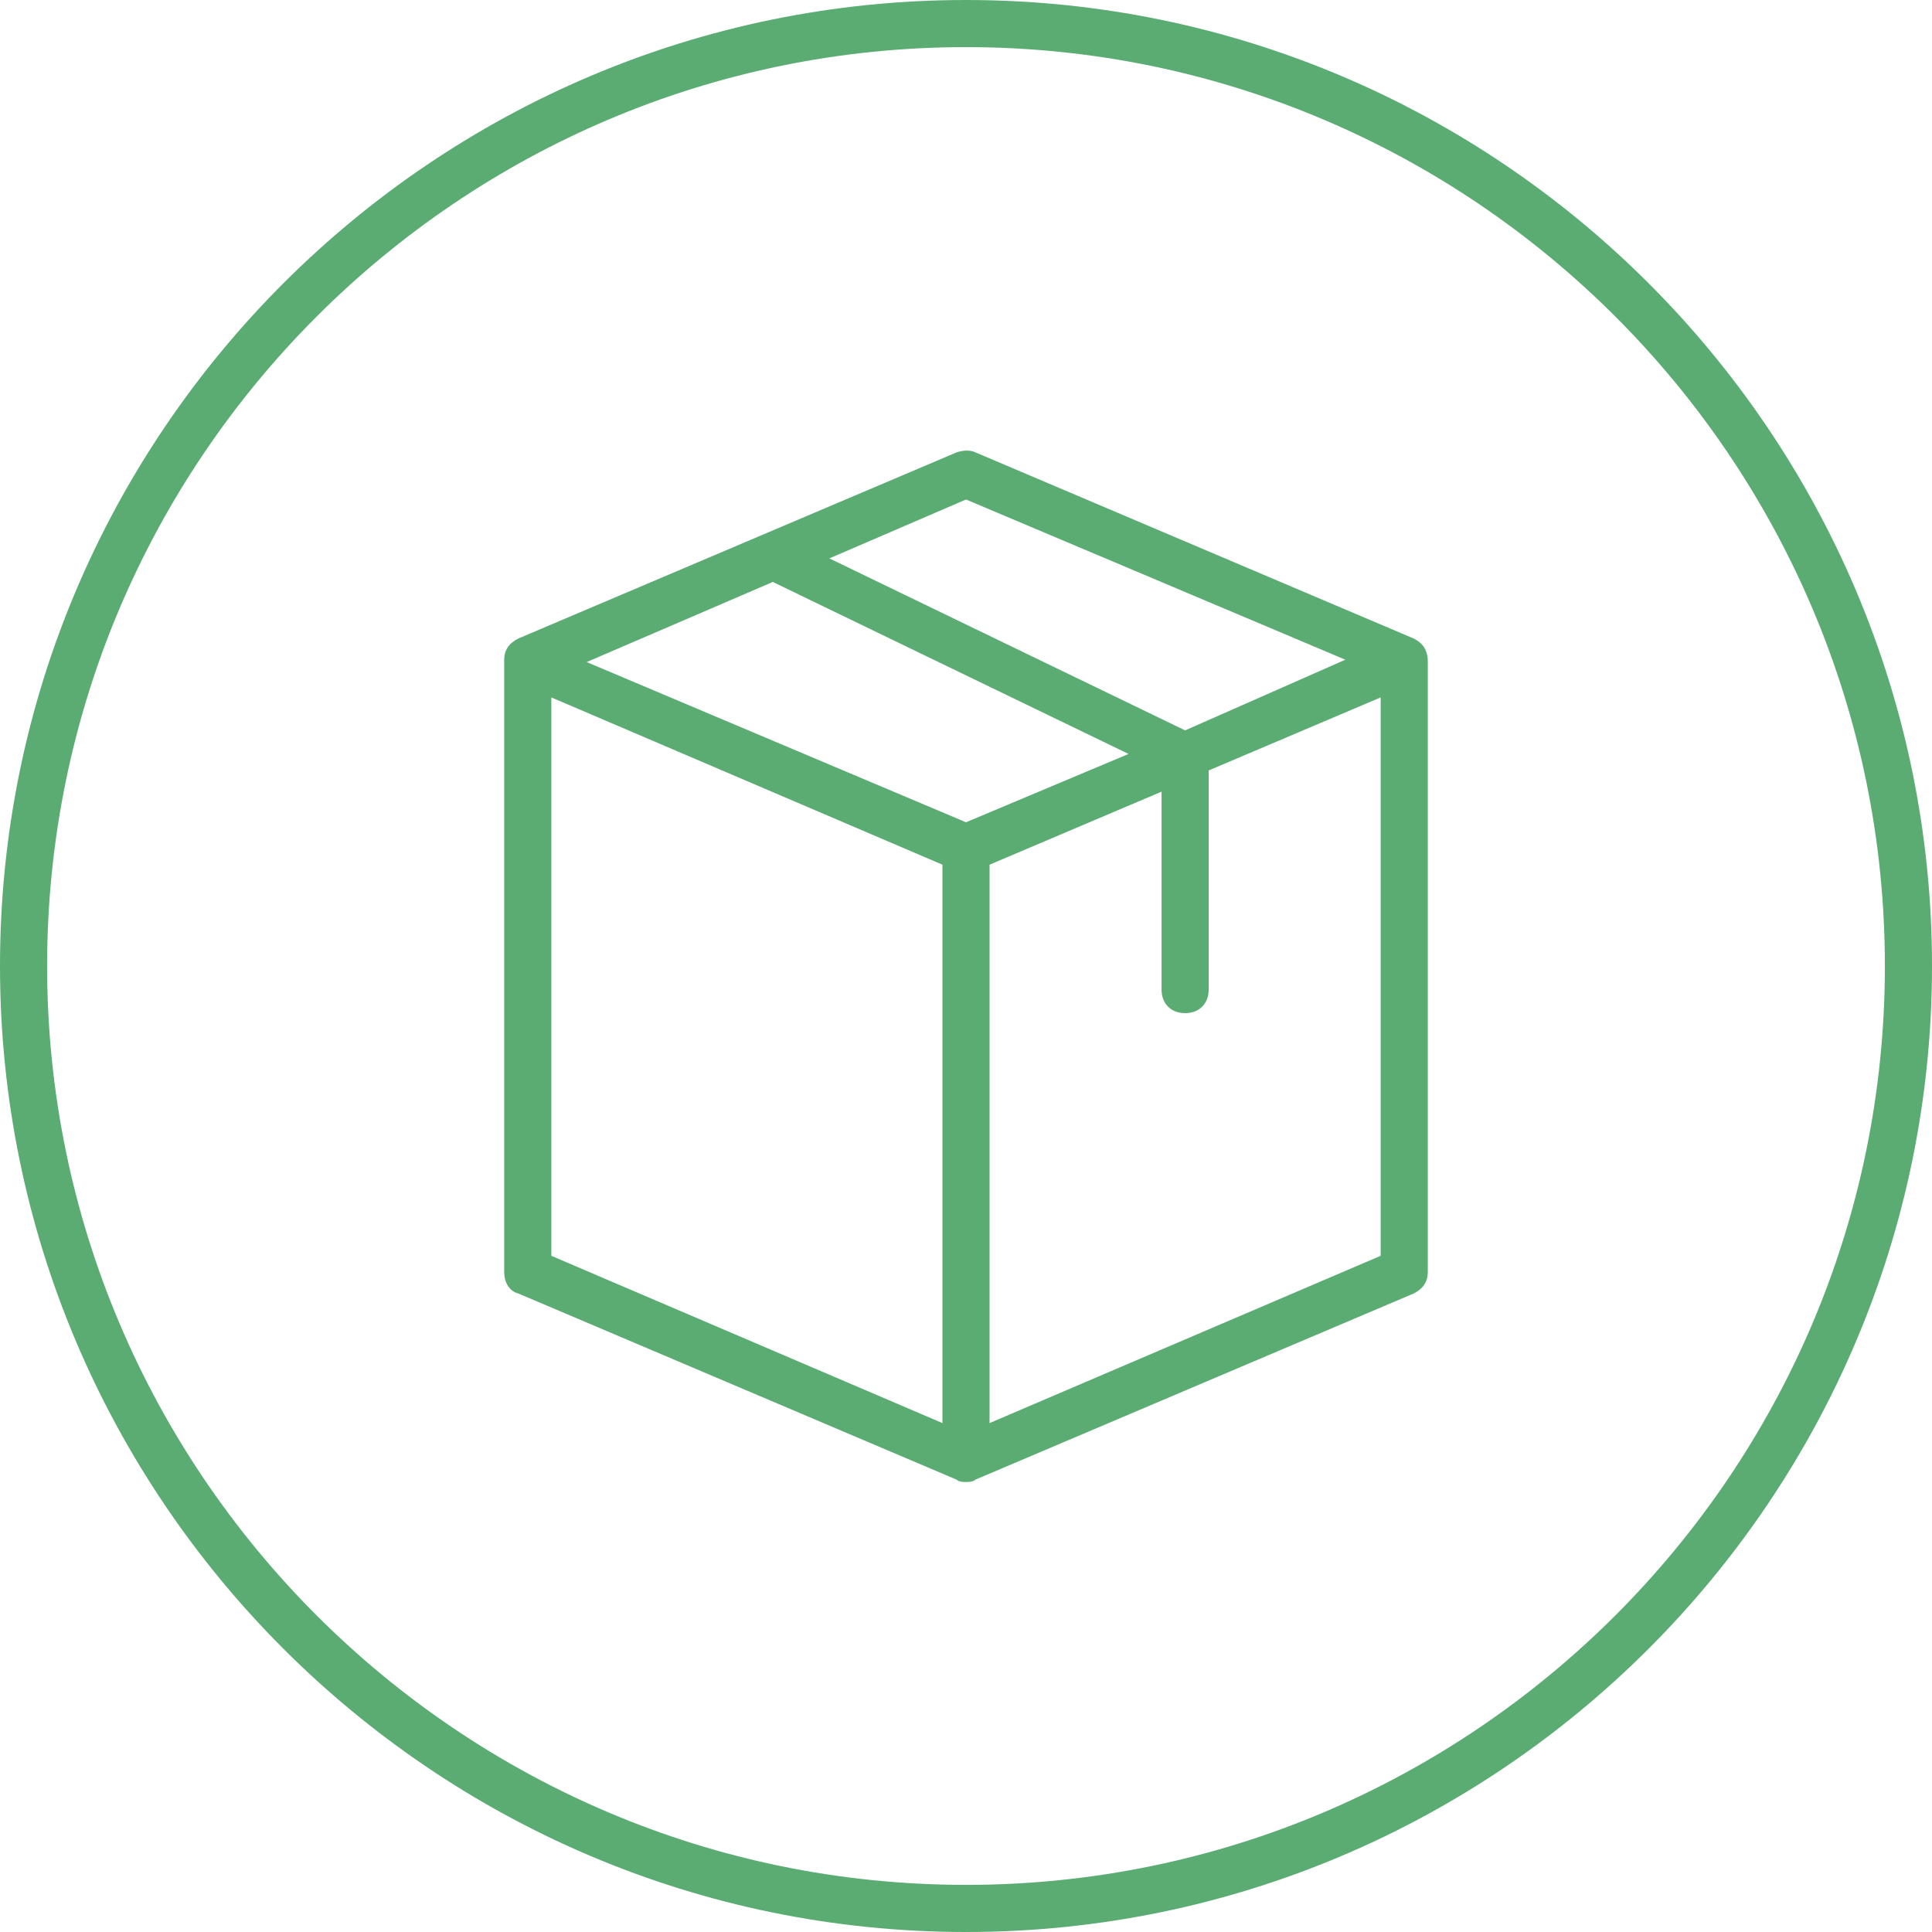
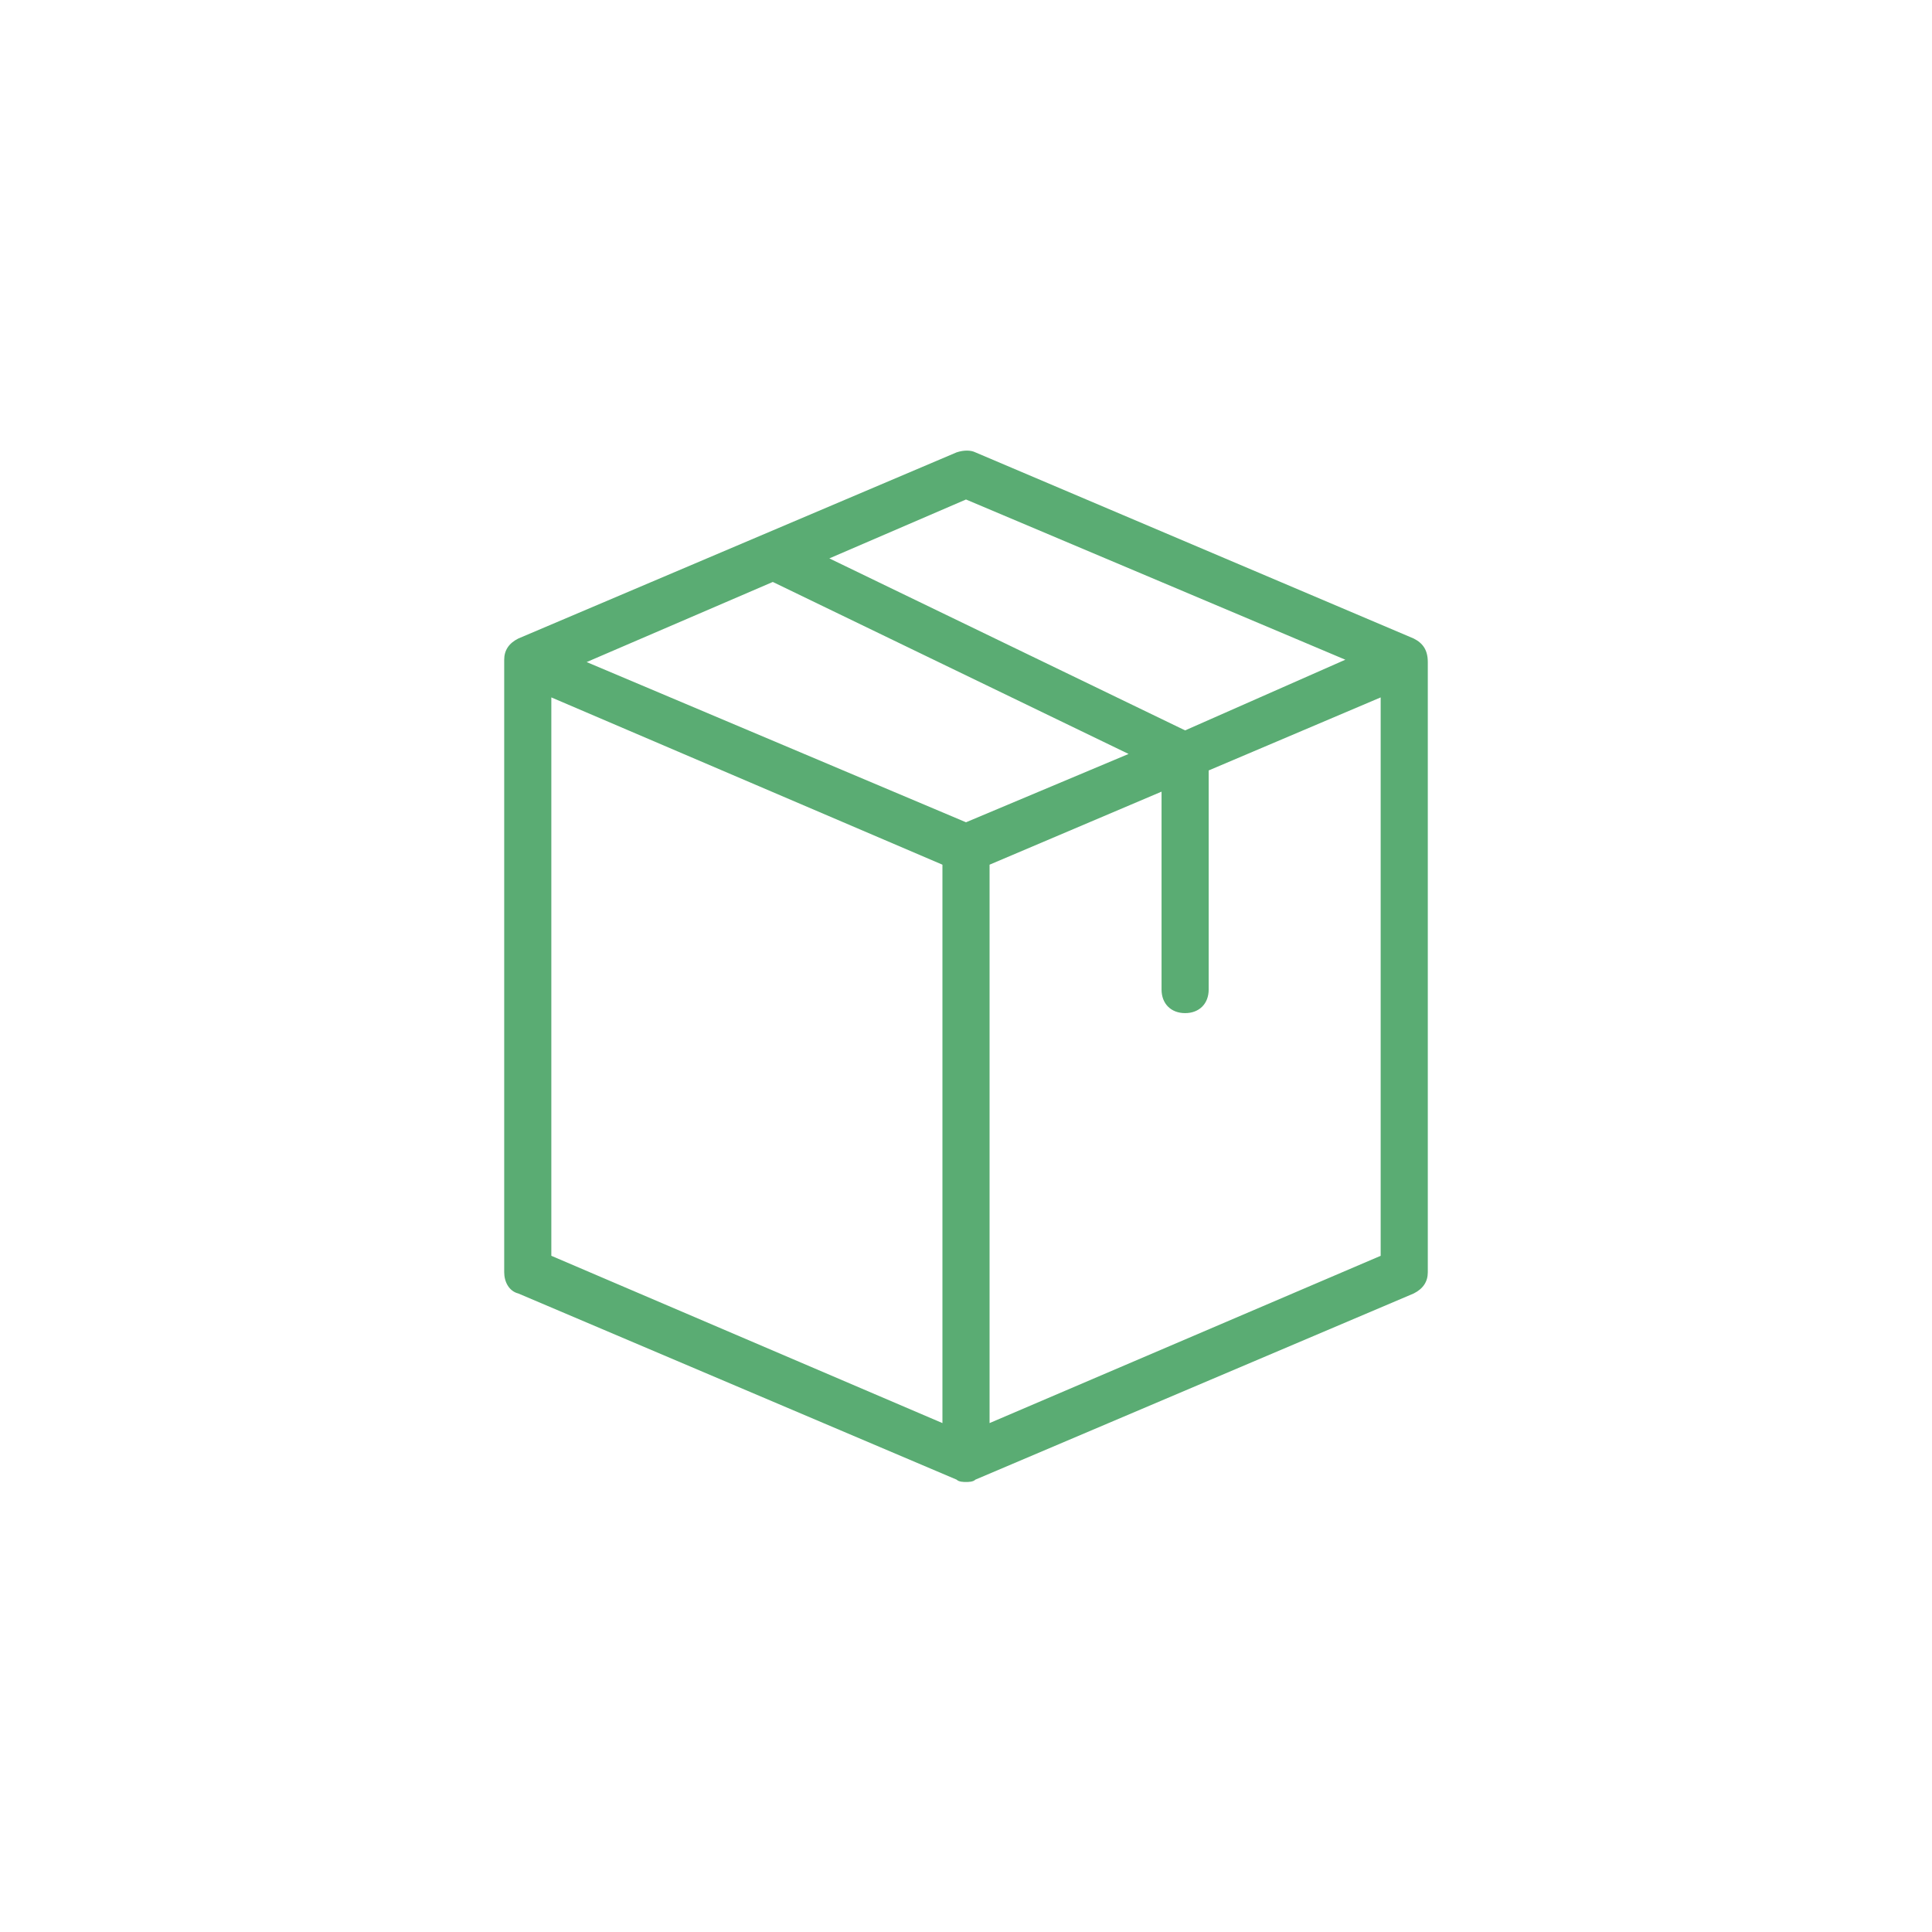
<svg xmlns="http://www.w3.org/2000/svg" version="1.1" id="Ebene_1" x="0" y="0" viewBox="0 0 82 82" xml:space="preserve" enable-background="new 0 0 82 82">
  <style type="text/css">.st0{fill:#5aac73}</style>
  <g>
-     <path class="st0" d="M41,0C18.4,0,0,18.4,0,41s18.4,41,41,41s41-18.4,41-41S63.6,0,41,0z M41,80C19.5,80,2,62.5,2,41S19.5,2,41,2 s39,17.5,39,39S62.5,80,41,80z" />
    <path class="st0" d="M60.6,28.1L60.6,28.1c0-0.5-0.2-0.8-0.6-1l-18.6-7.9c-0.2-0.1-0.5-0.1-0.8,0L22,27.1c-0.4,0.2-0.6,0.5-0.6,0.9 v0.1c0,0,0,0,0,0V54c0,0.4,0.2,0.8,0.6,0.9l18.6,7.9c0.1,0.1,0.3,0.1,0.4,0.1s0.3,0,0.4-0.1L60,54.9c0.4-0.2,0.6-0.5,0.6-0.9V28.1 C60.6,28.1,60.6,28.1,60.6,28.1z M41,21.2l16.1,6.8L50.3,31l-15.1-7.3L41,21.2z M41,34.9l-16.1-6.8l7.9-3.4L47.9,32L41,34.9z M23.4,29.6L40,36.7v23.7l-16.6-7.1V29.6z M42,60.4V36.7l7.3-3.1V42c0,0.6,0.4,1,1,1s1-0.4,1-1v-9.3l7.3-3.1v23.7L42,60.4z" />
  </g>
</svg>